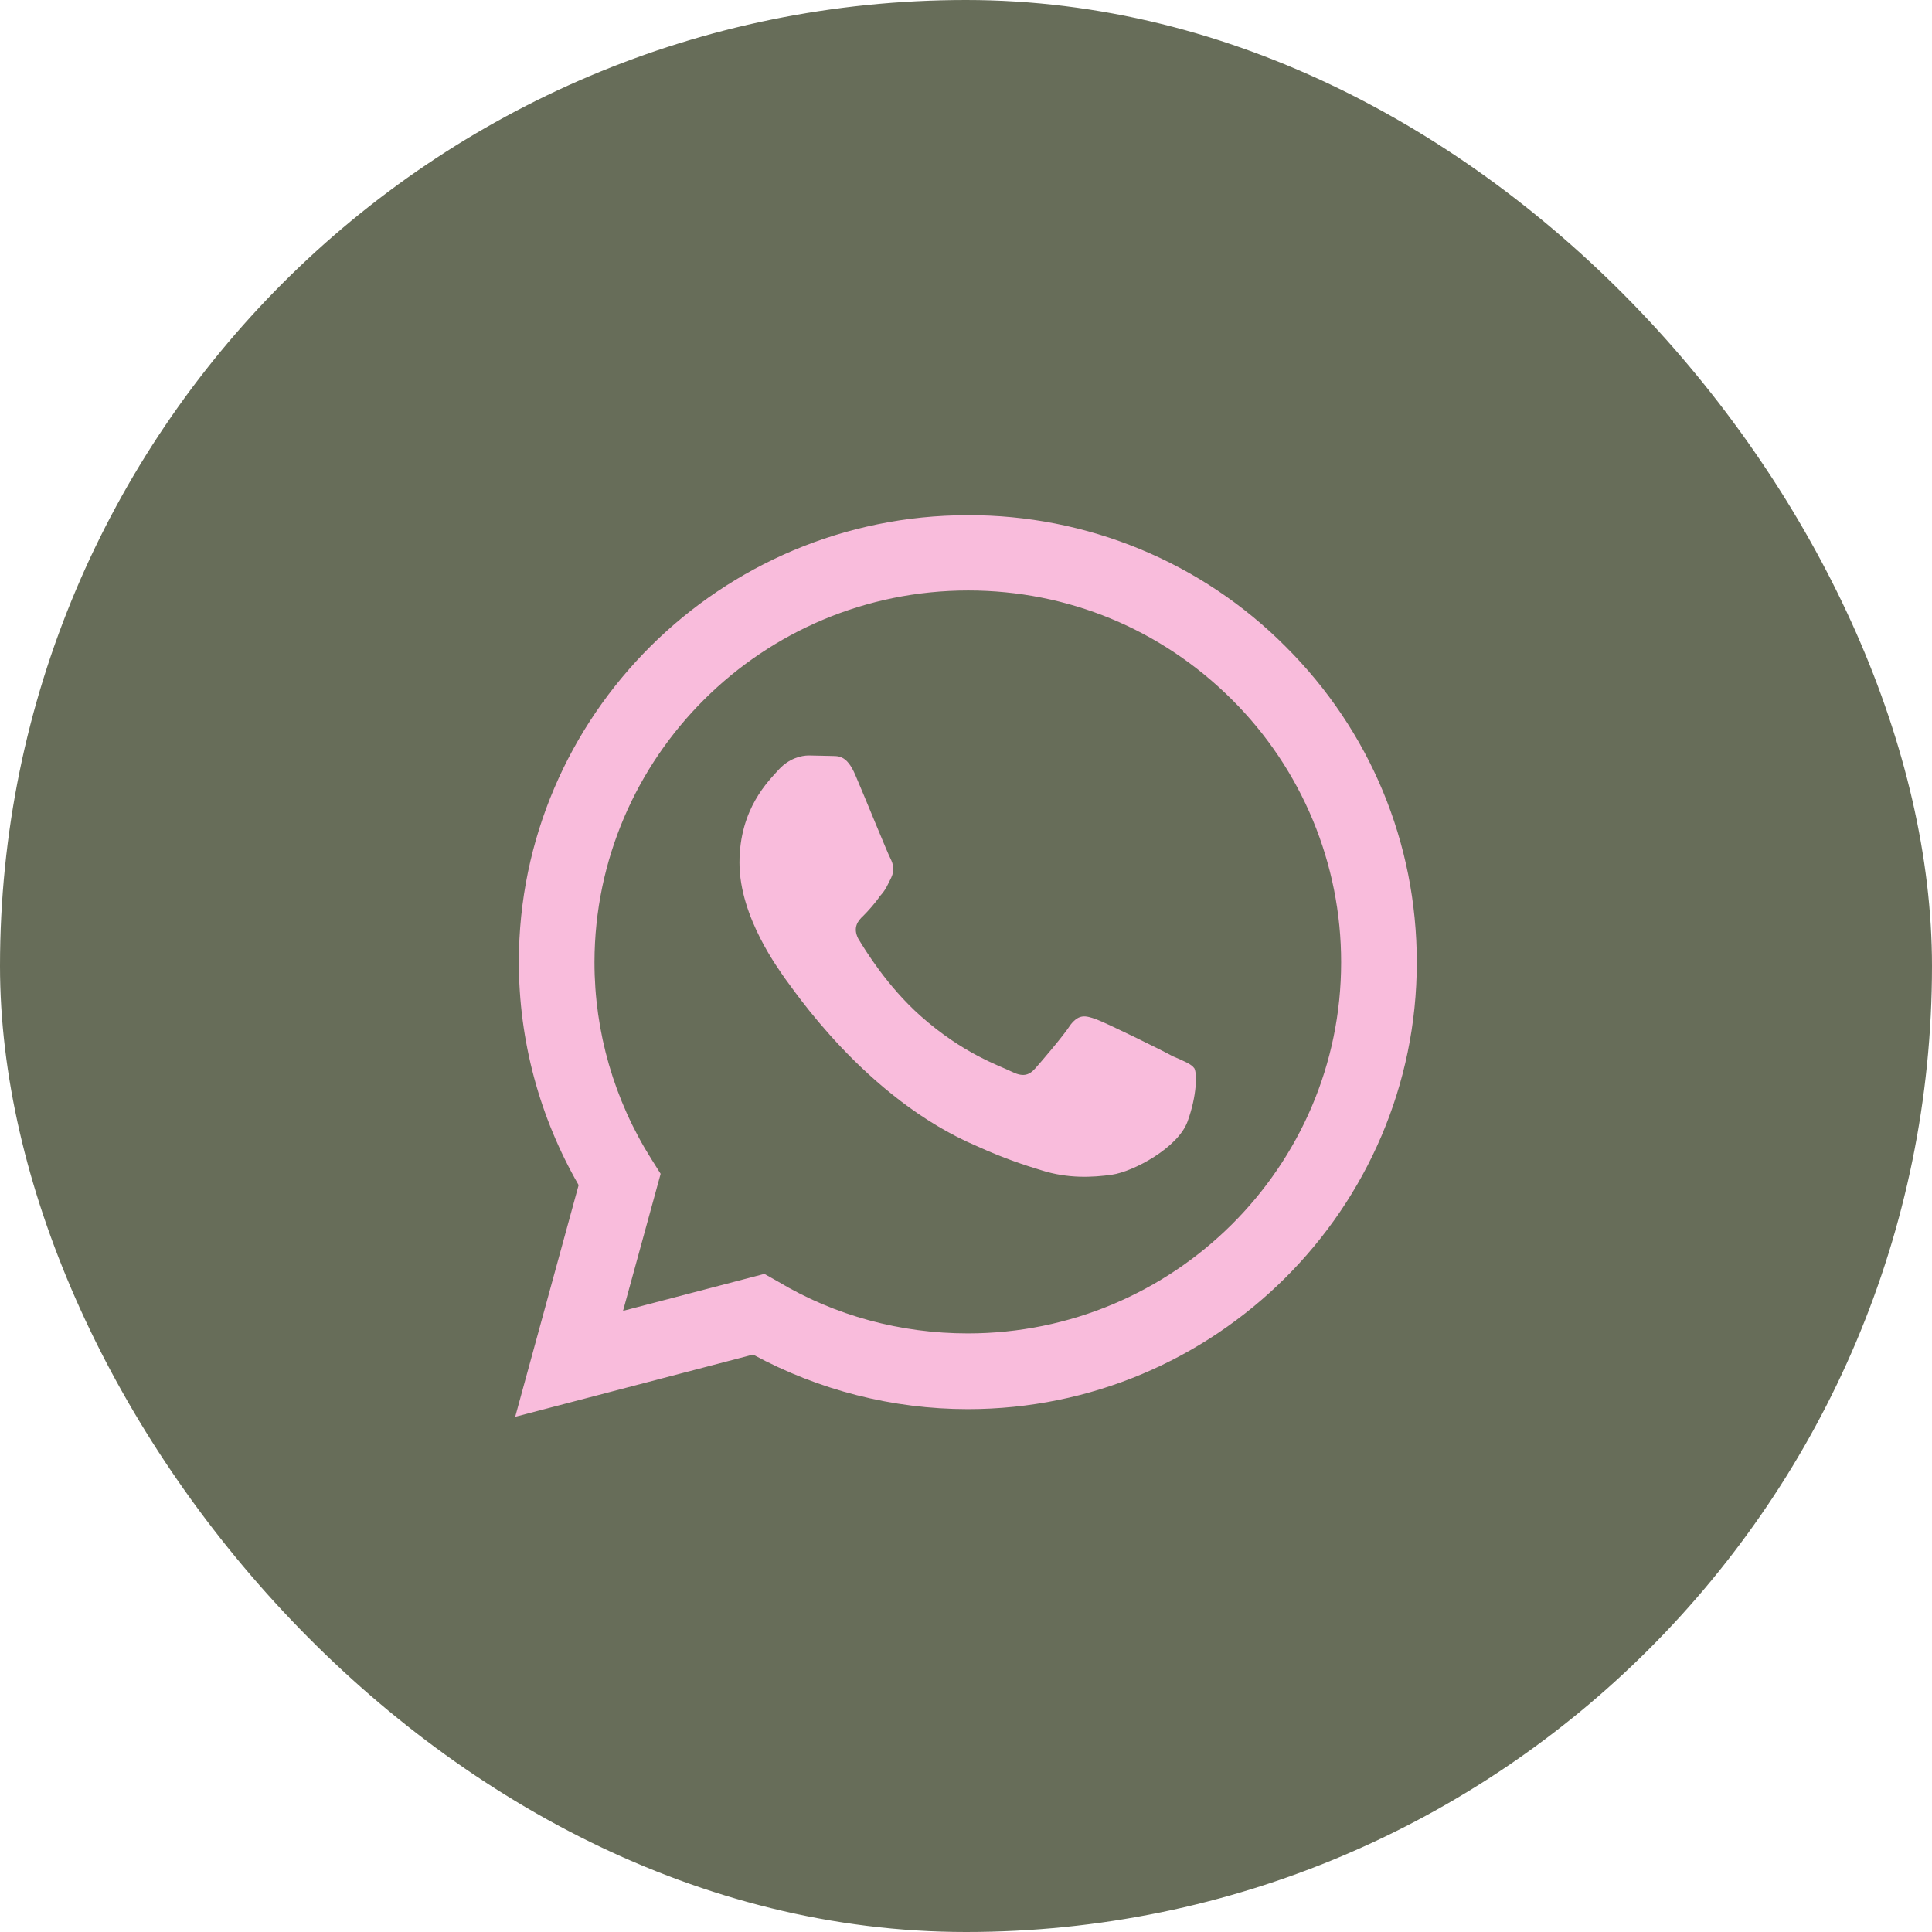
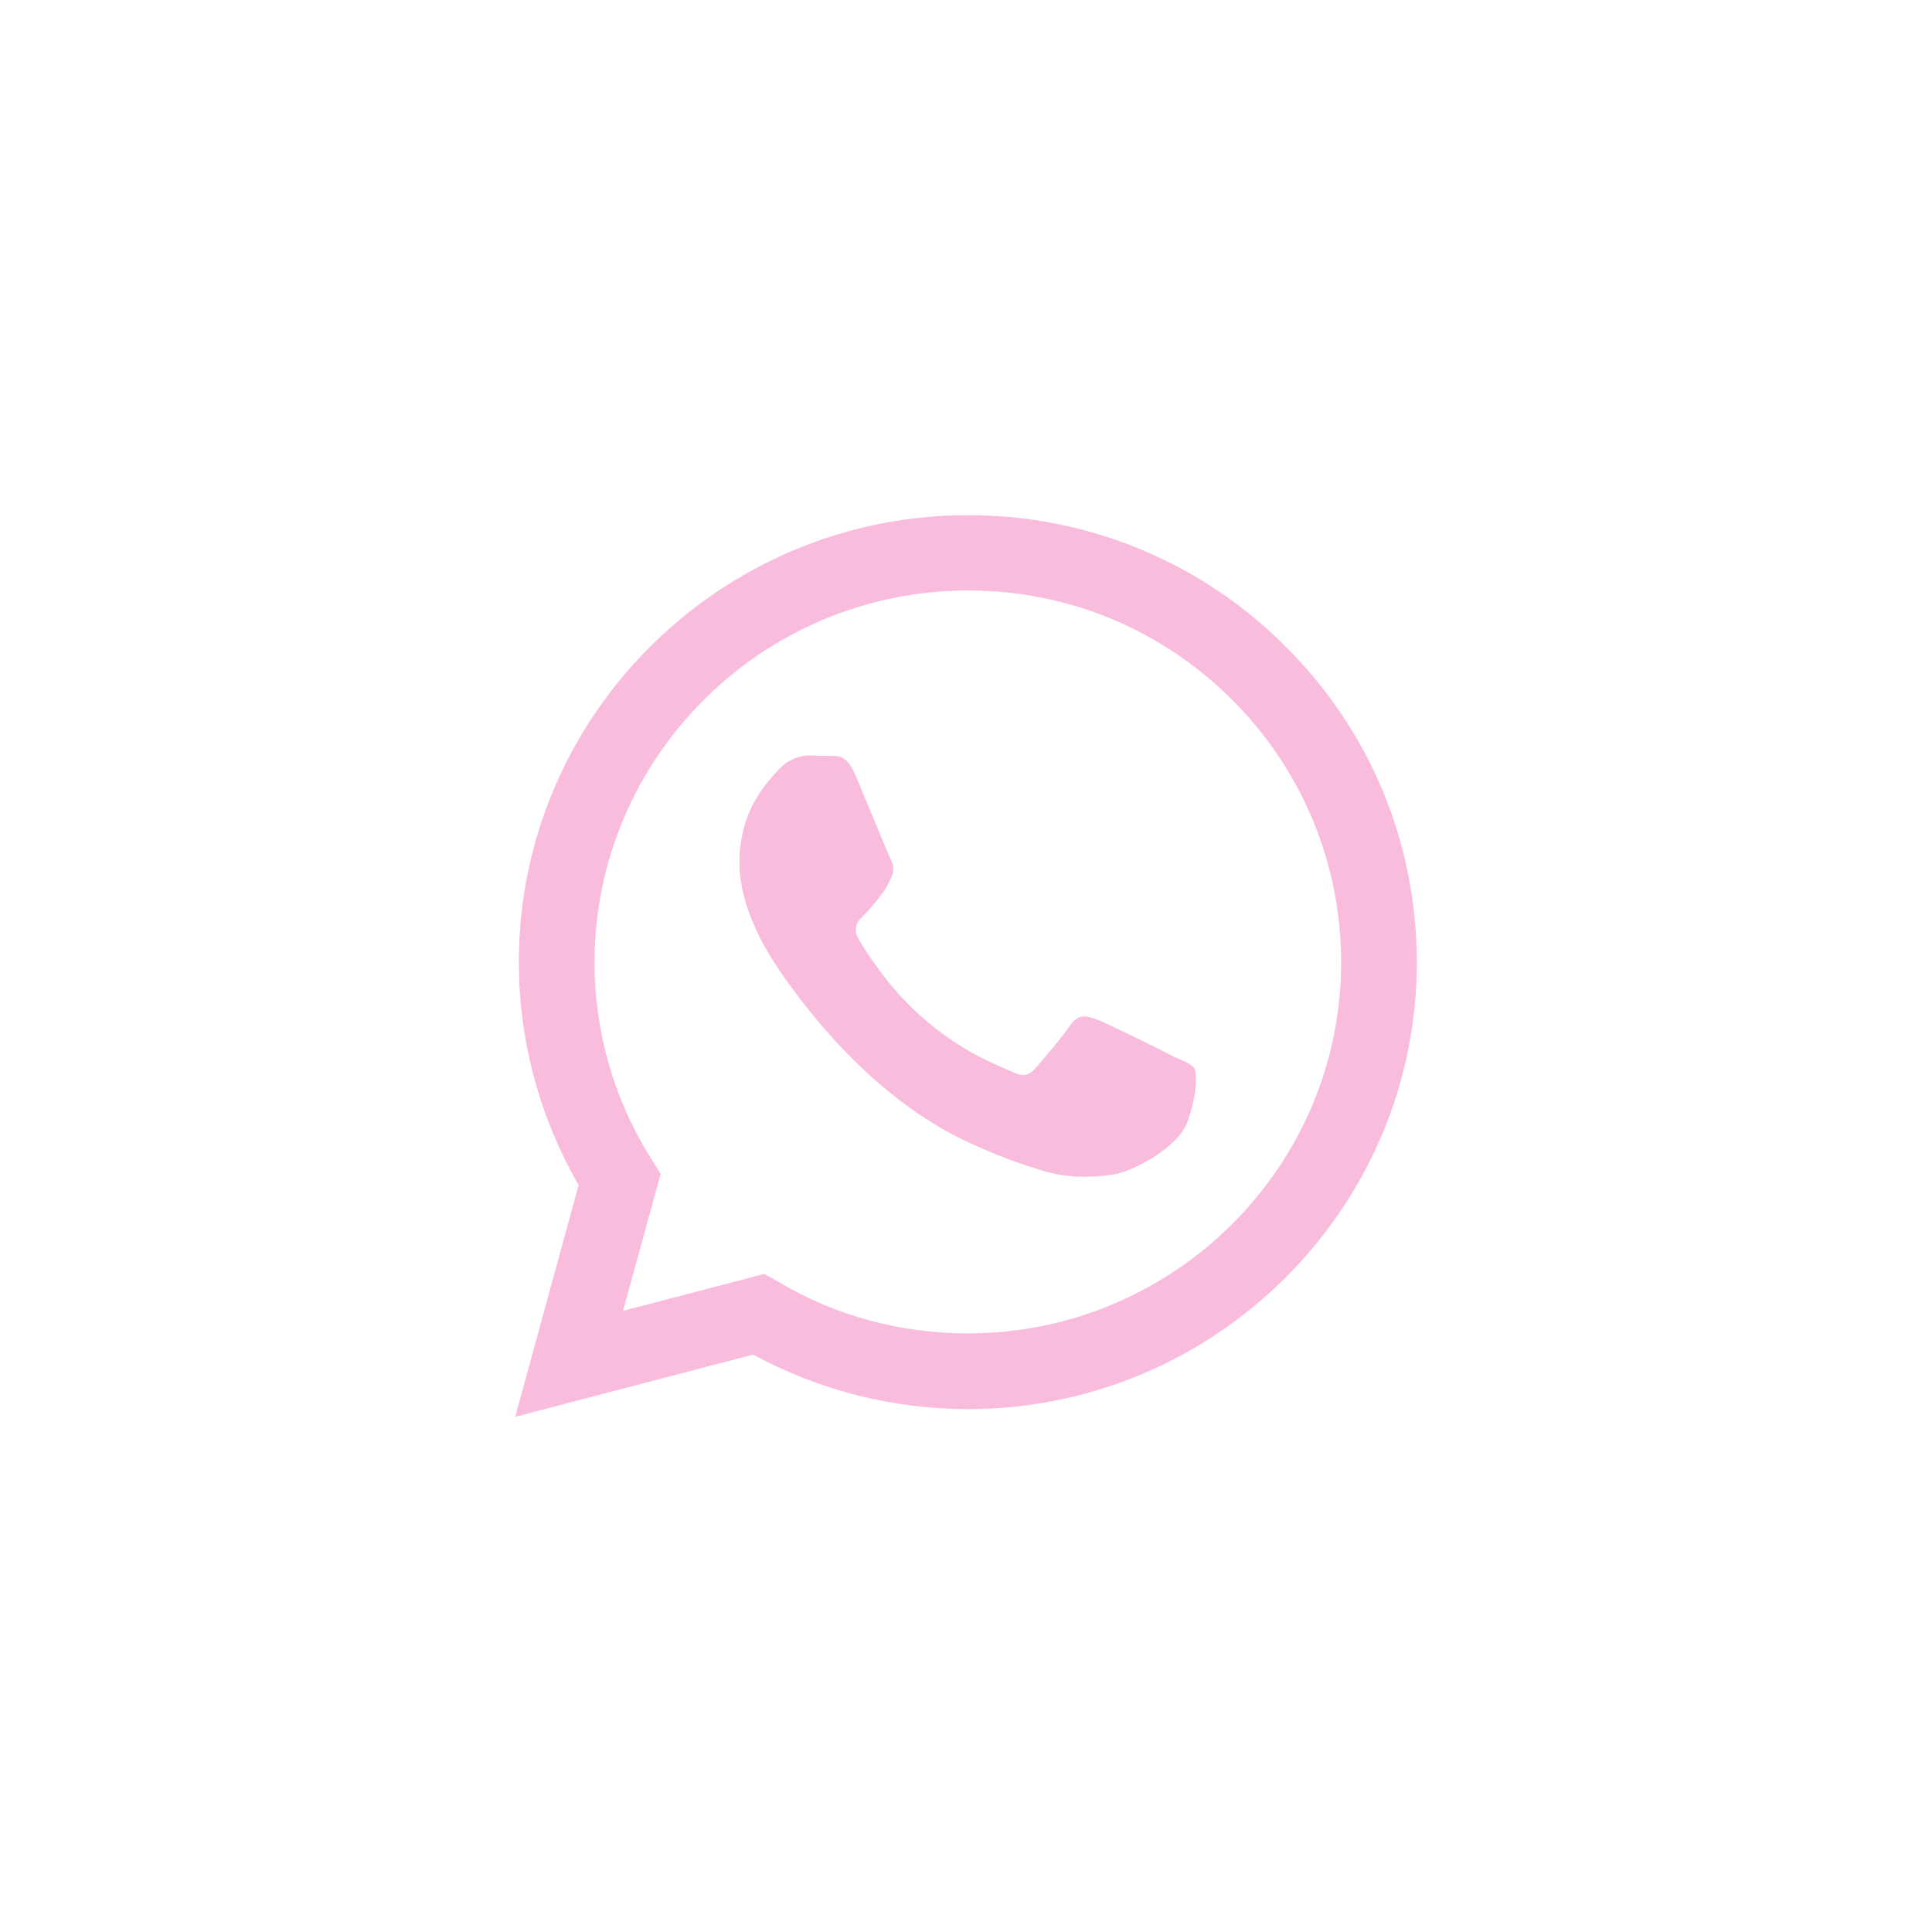
<svg xmlns="http://www.w3.org/2000/svg" width="60" height="60" viewBox="0 0 60 60" fill="none">
-   <rect width="60" height="60" rx="30" fill="#676D59" />
  <path d="M30.056 16C22.374 16 16.113 22.23 16.113 29.874C16.113 32.324 16.76 34.704 17.97 36.804L16 44L23.387 42.068C25.427 43.174 27.721 43.762 30.056 43.762C37.739 43.762 44 37.532 44 29.888C44 26.178 42.551 22.692 39.92 20.074C38.629 18.778 37.093 17.75 35.4 17.051C33.706 16.351 31.89 15.994 30.056 16ZM30.07 18.338C33.166 18.338 36.064 19.542 38.259 21.726C39.336 22.798 40.19 24.07 40.772 25.471C41.354 26.872 41.652 28.372 41.65 29.888C41.65 36.244 36.444 41.41 30.056 41.41C27.974 41.41 25.934 40.864 24.161 39.8L23.739 39.562L19.349 40.71L20.517 36.454L20.235 36.006C19.074 34.17 18.459 32.044 18.462 29.874C18.476 23.518 23.668 18.338 30.07 18.338ZM25.118 23.462C24.892 23.462 24.513 23.546 24.189 23.896C23.879 24.246 22.965 25.1 22.965 26.794C22.965 28.502 24.217 30.14 24.372 30.378C24.569 30.616 26.848 34.116 30.352 35.6C31.182 35.978 31.829 36.188 32.336 36.342C33.166 36.608 33.926 36.566 34.531 36.482C35.206 36.384 36.585 35.642 36.88 34.83C37.176 34.018 37.176 33.332 37.092 33.178C36.993 33.038 36.768 32.954 36.416 32.8C36.064 32.604 34.348 31.764 34.038 31.652C33.715 31.54 33.518 31.484 33.25 31.82C33.025 32.17 32.35 32.954 32.153 33.178C31.942 33.416 31.745 33.444 31.407 33.276C31.041 33.094 29.916 32.73 28.593 31.554C27.552 30.63 26.862 29.496 26.651 29.146C26.482 28.81 26.637 28.6 26.806 28.446C26.961 28.292 27.186 28.04 27.327 27.83C27.509 27.634 27.566 27.48 27.678 27.256C27.791 27.018 27.735 26.822 27.65 26.654C27.566 26.5 26.862 24.764 26.567 24.078C26.285 23.406 26.004 23.49 25.779 23.476C25.582 23.476 25.357 23.462 25.118 23.462Z" fill="#F9BCDC" />
</svg>